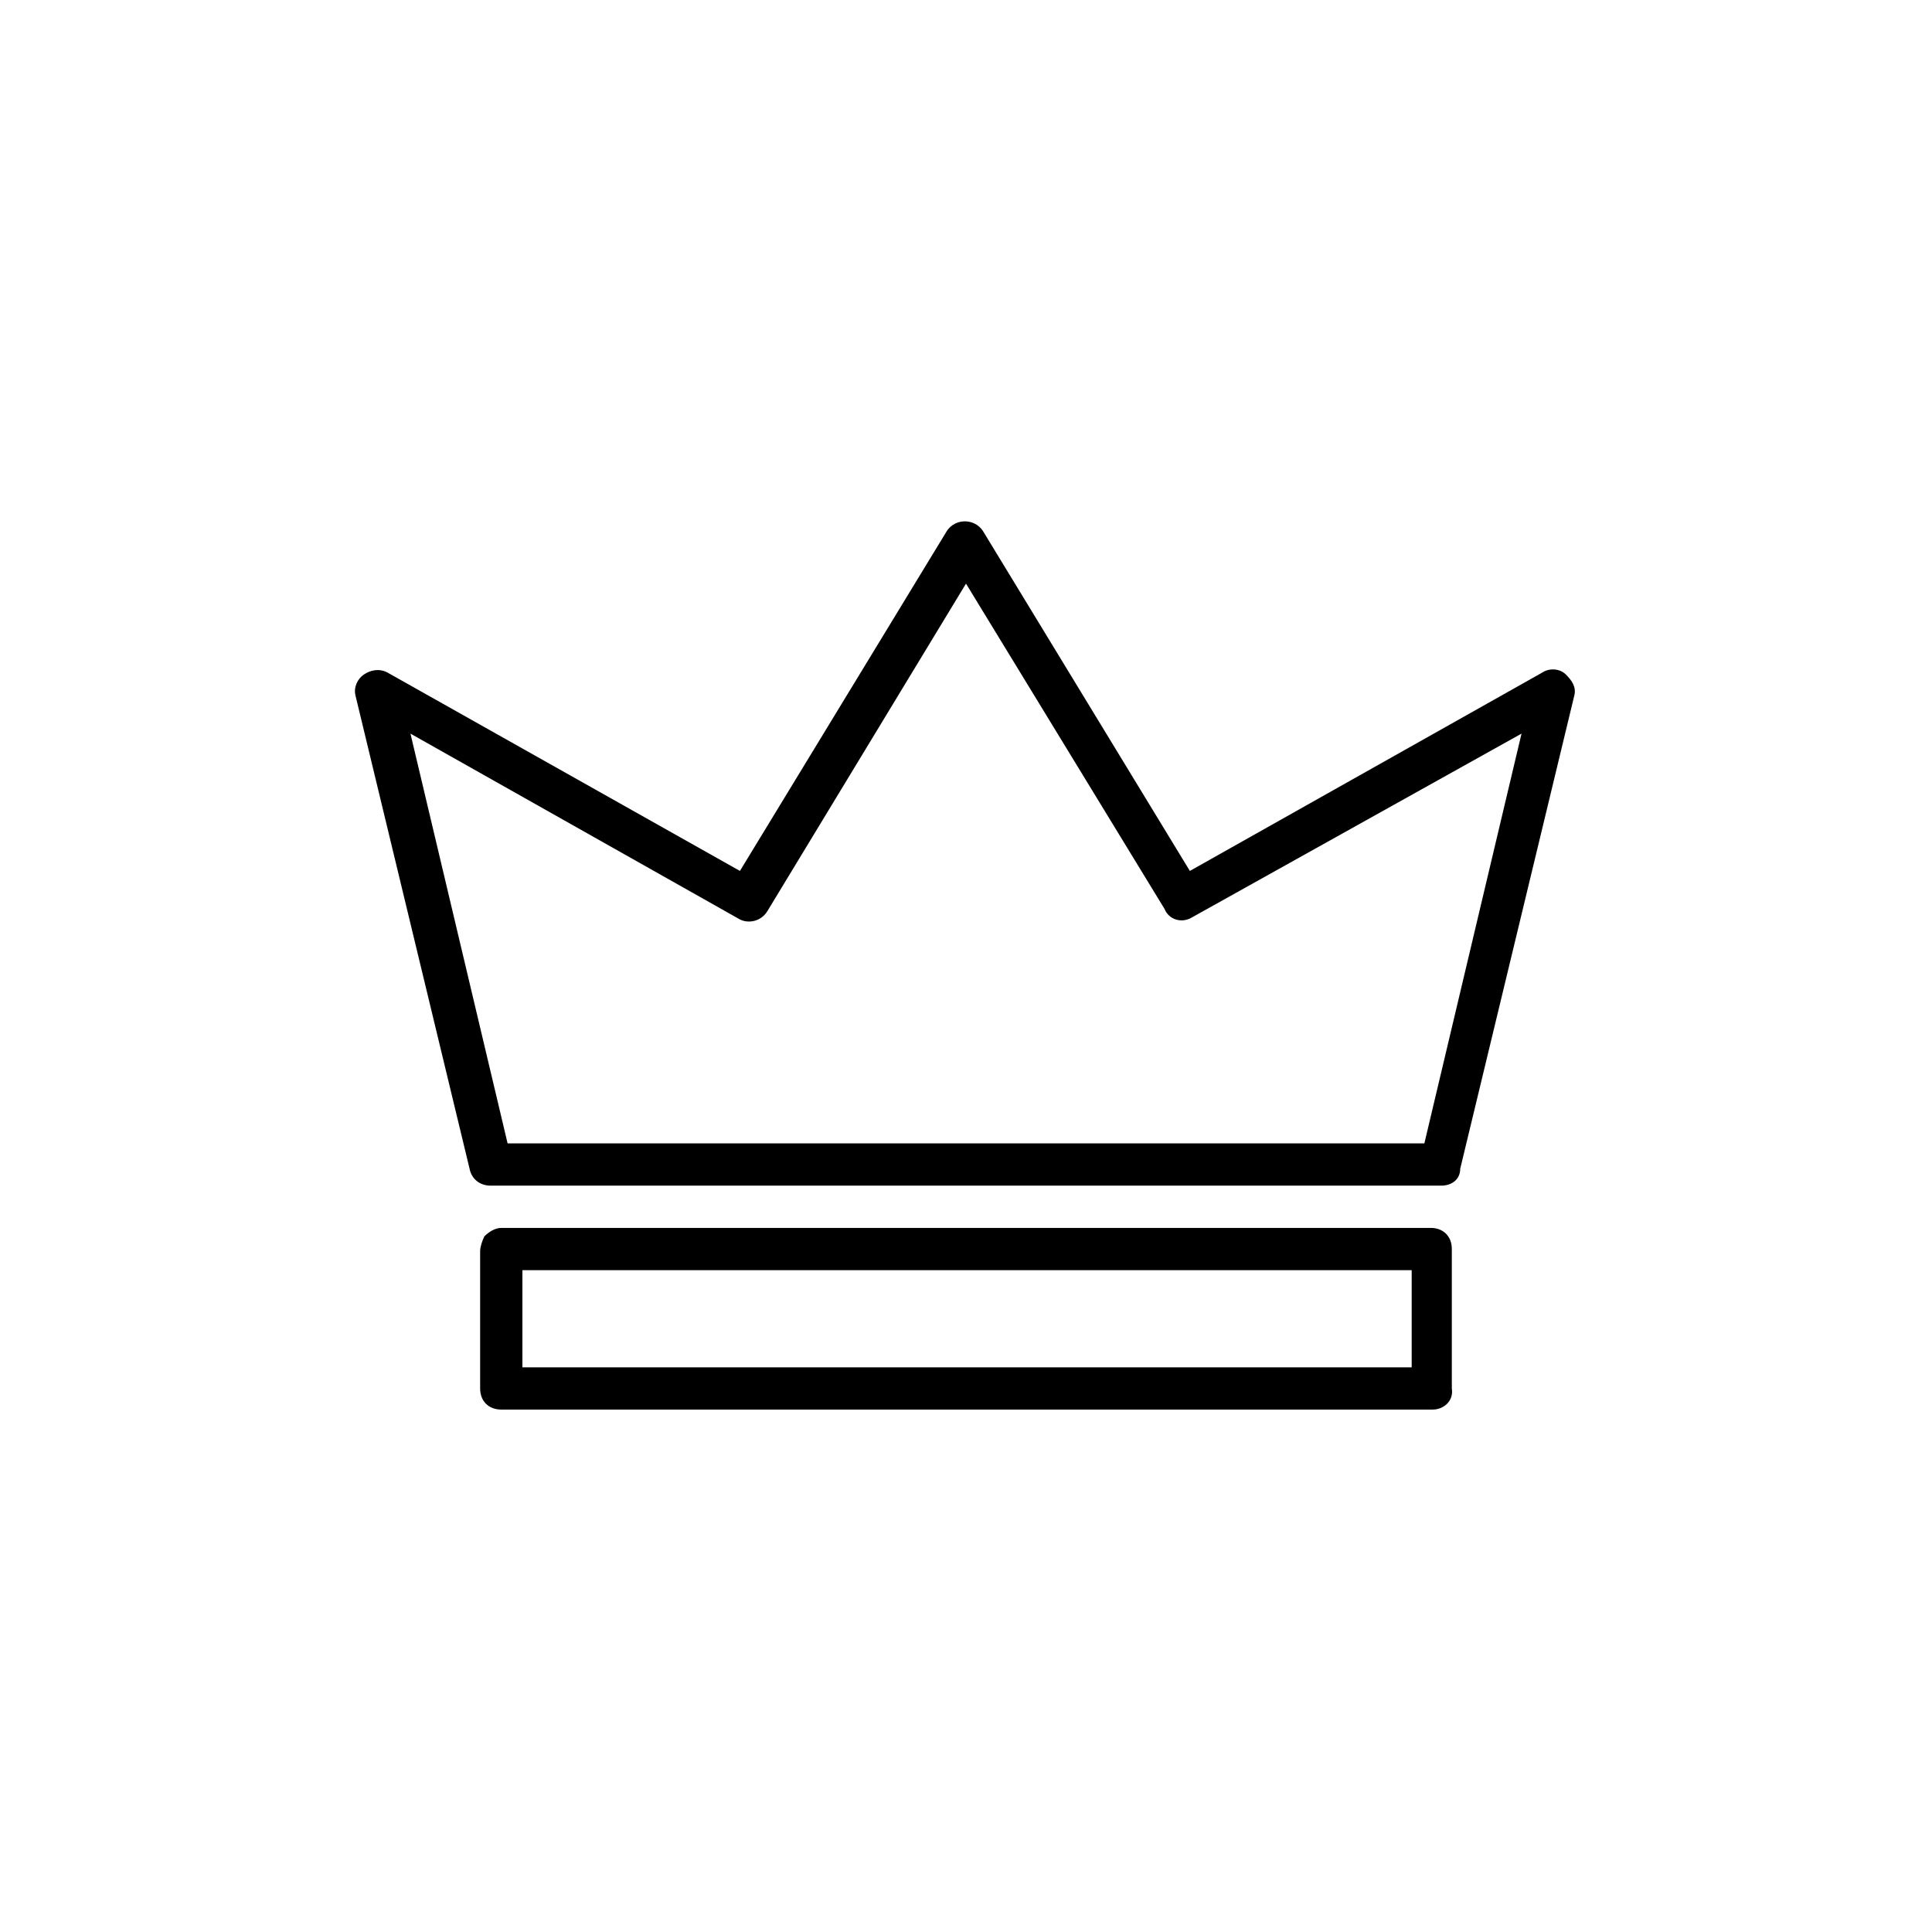
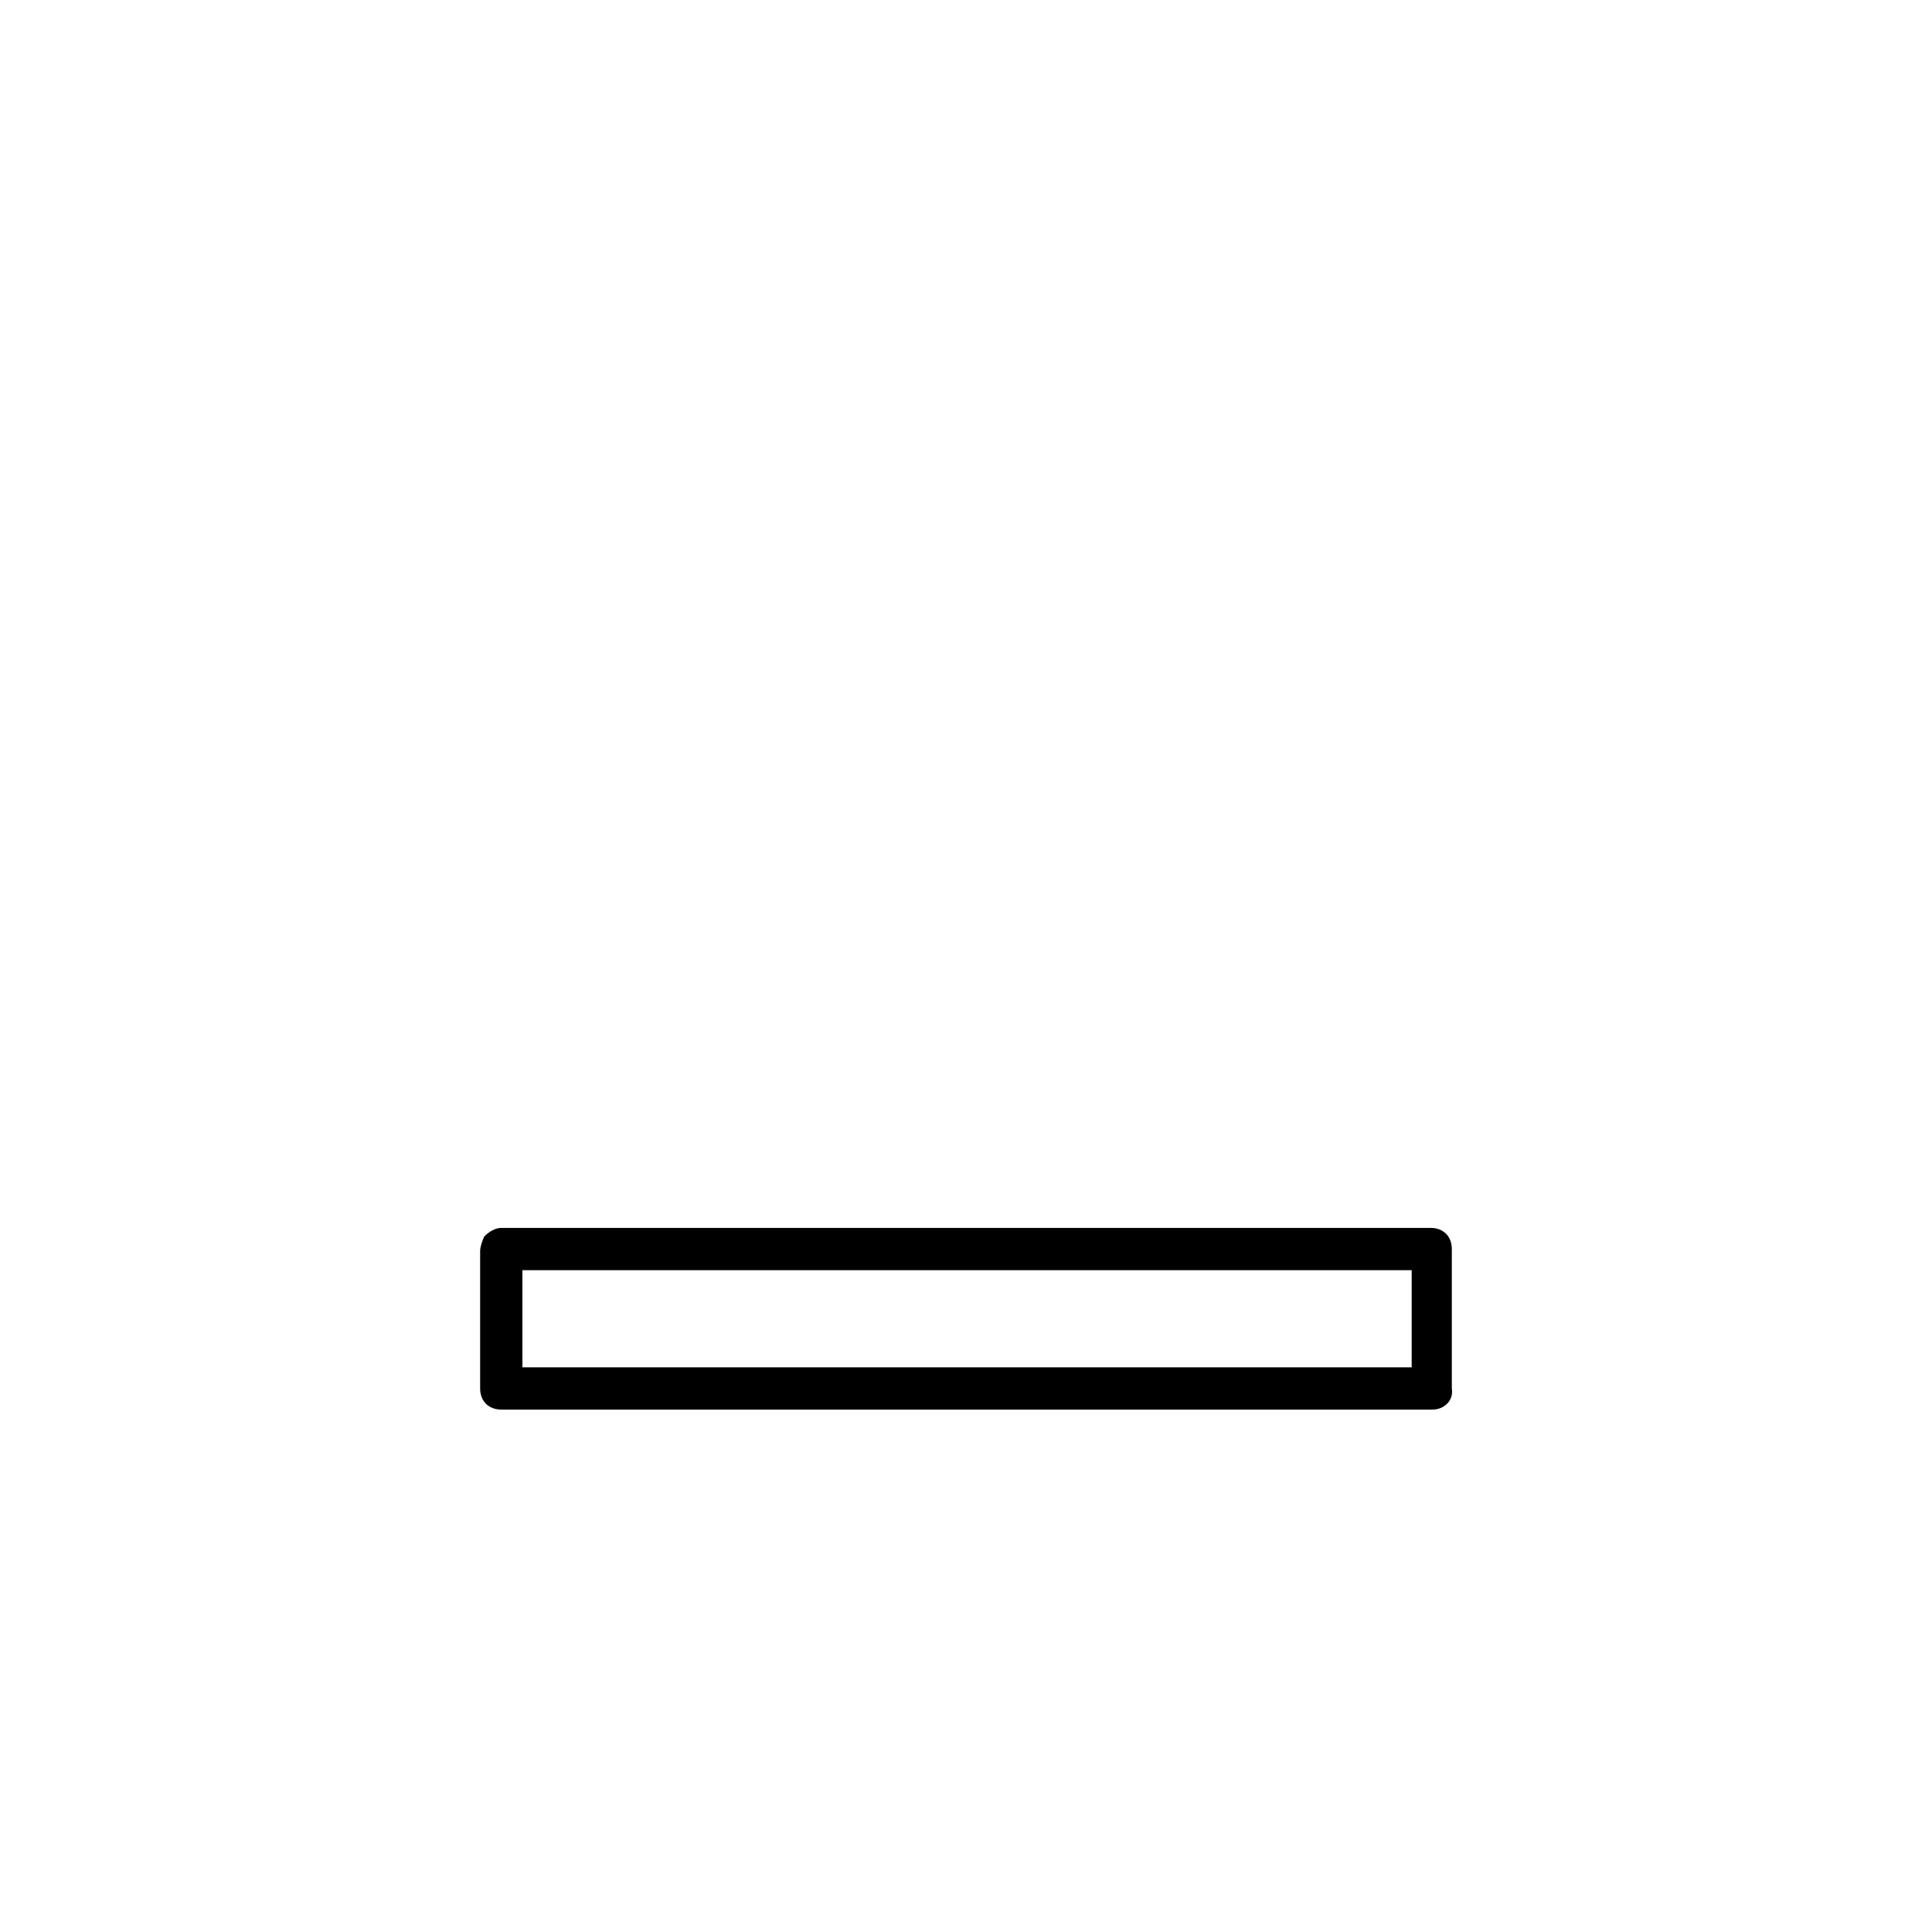
<svg xmlns="http://www.w3.org/2000/svg" fill="#000000" width="800px" height="800px" version="1.1" viewBox="144 144 512 512">
  <g>
-     <path d="m525.95 458.21h-251.91c-2.801 0-5.039-1.68-5.598-4.477l-30.23-125.39c-0.559-2.238 0.559-4.477 2.238-5.598s3.918-1.68 6.156-0.559l93.484 52.621 54.859-90.125c2.238-3.359 7.277-3.359 9.516 0l54.859 90.125 93.484-52.621c1.68-1.121 4.477-1.121 6.156 0.559 1.68 1.68 2.801 3.359 2.238 5.598l-30.23 125.39c0.012 2.801-2.227 4.477-5.027 4.477zm-247.43-11.195h242.95l25.75-108.6-87.328 48.703c-2.801 1.68-6.156 0.559-7.277-2.238l-52.617-86.211-52.621 86.766c-1.68 2.801-5.039 3.359-7.277 2.238l-87.328-49.258z" />
    <path d="m523.71 517.55h-246.87c-3.359 0-5.598-2.238-5.598-5.598v-36.387c0-1.121 0.559-2.801 1.121-3.918 1.121-1.121 2.801-2.238 4.477-2.238h246.31c3.359 0 5.598 2.238 5.598 5.598v36.945c0.559 3.359-2.238 5.598-5.039 5.598zm-241.27-11.195h235.67v-25.75h-235.67z" />
  </g>
</svg>